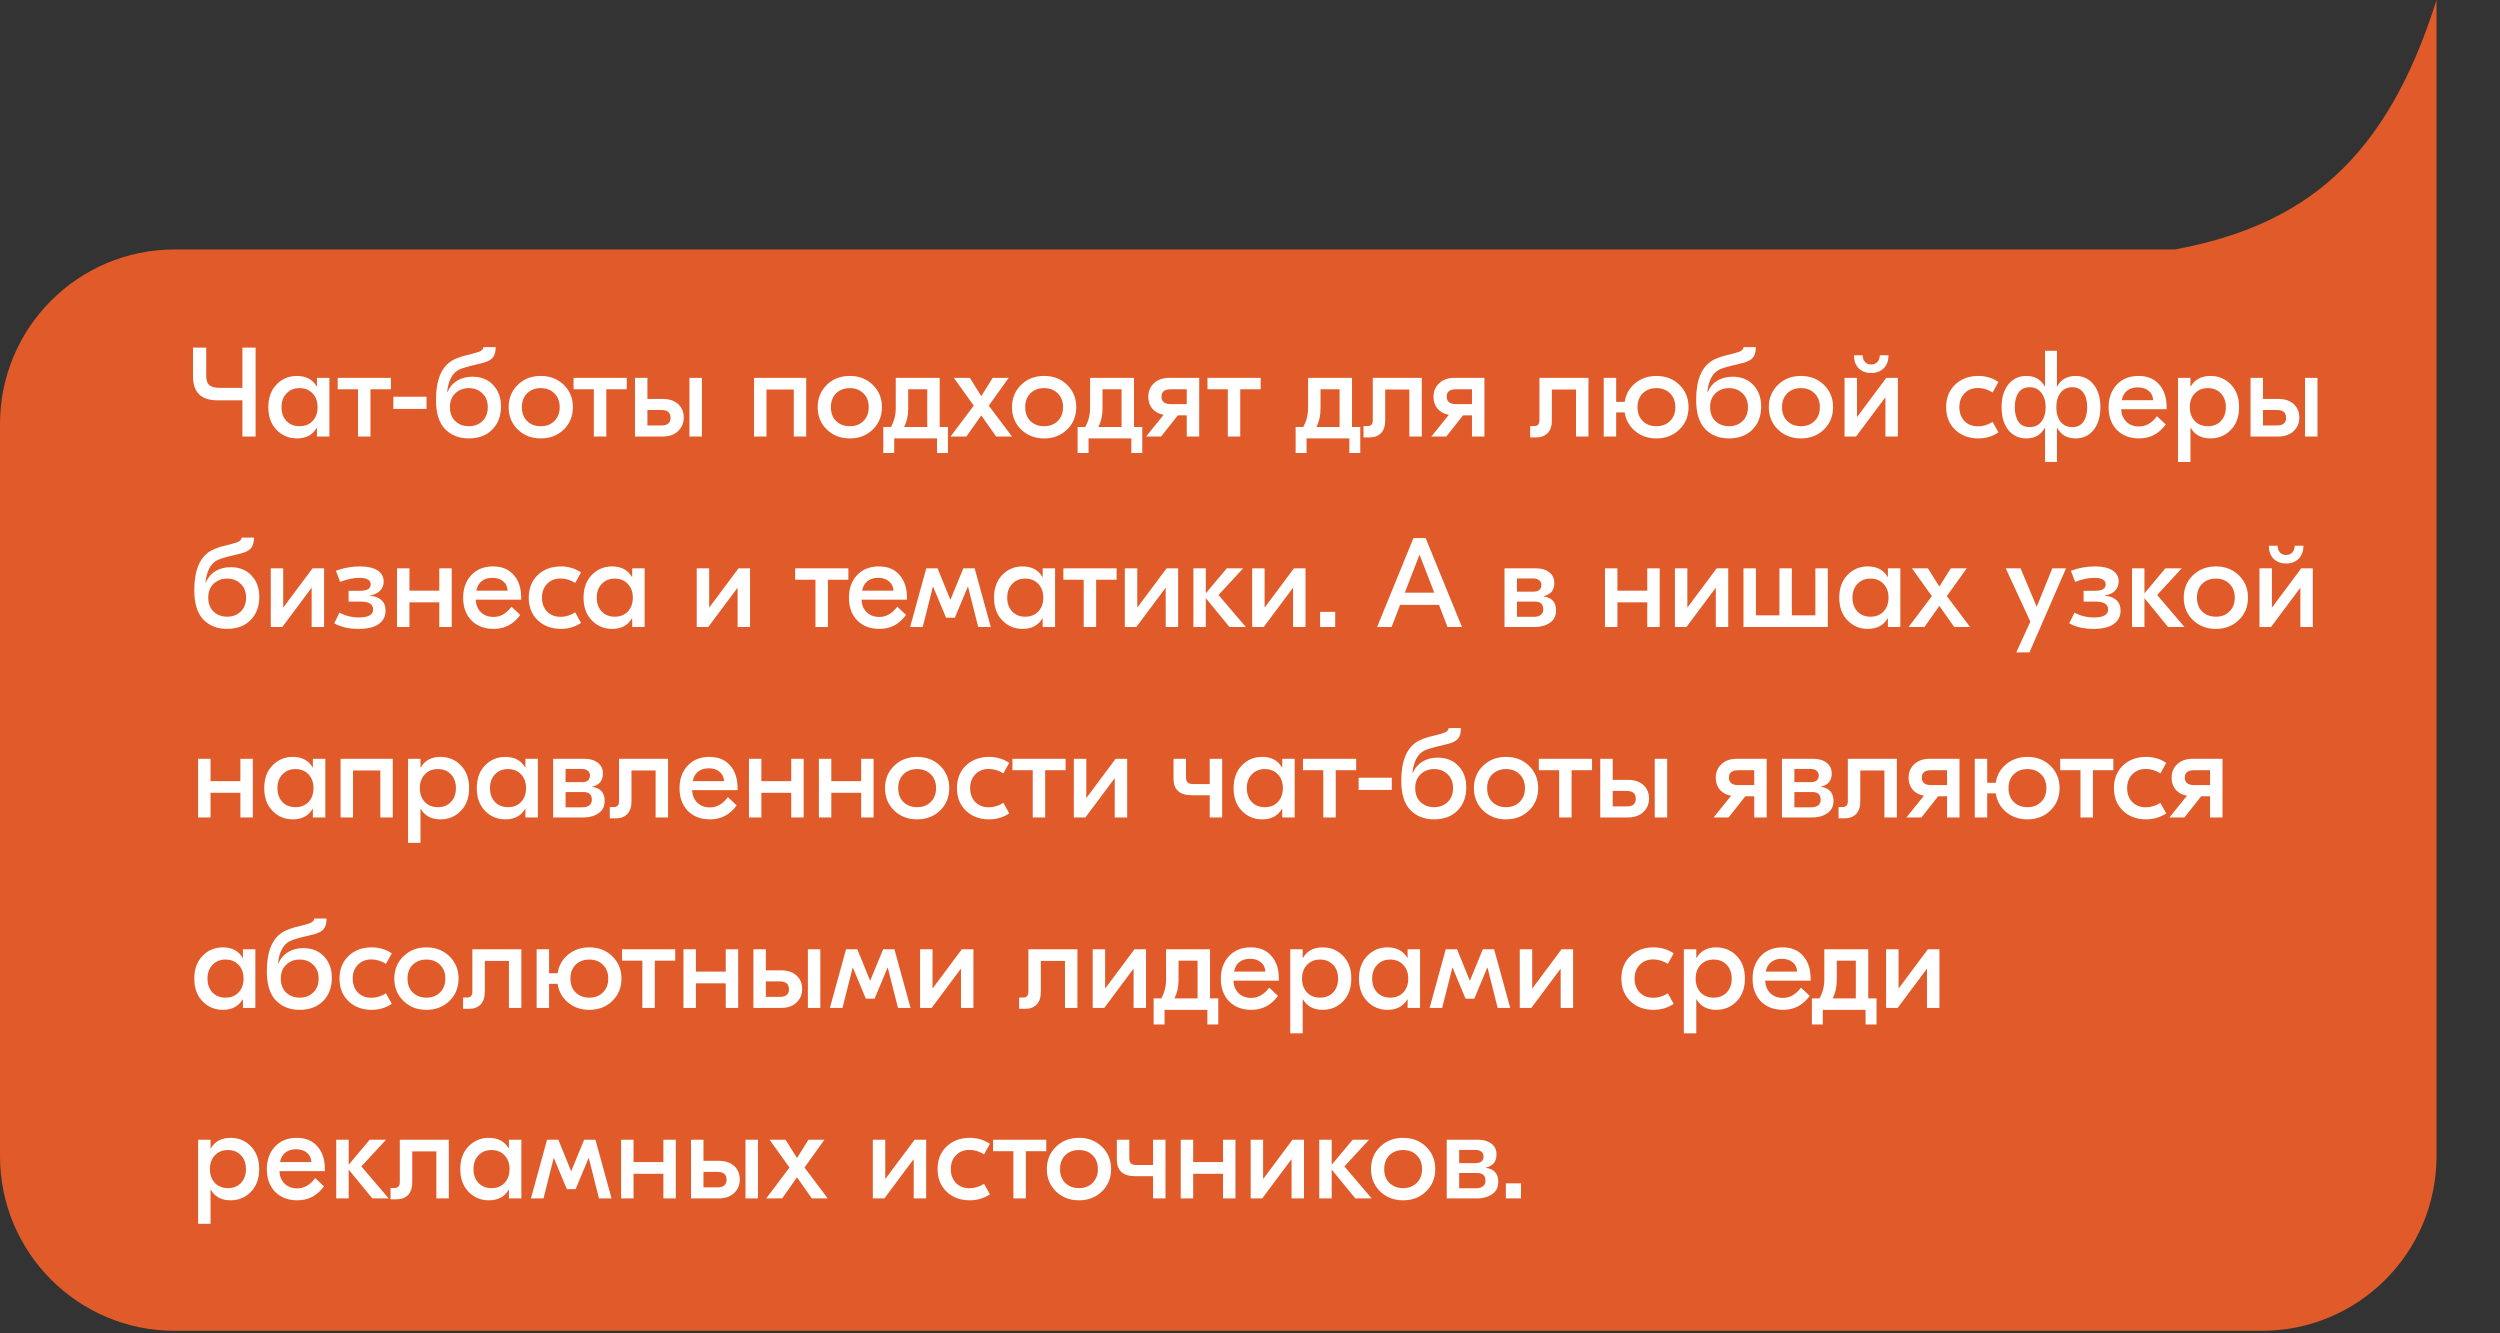
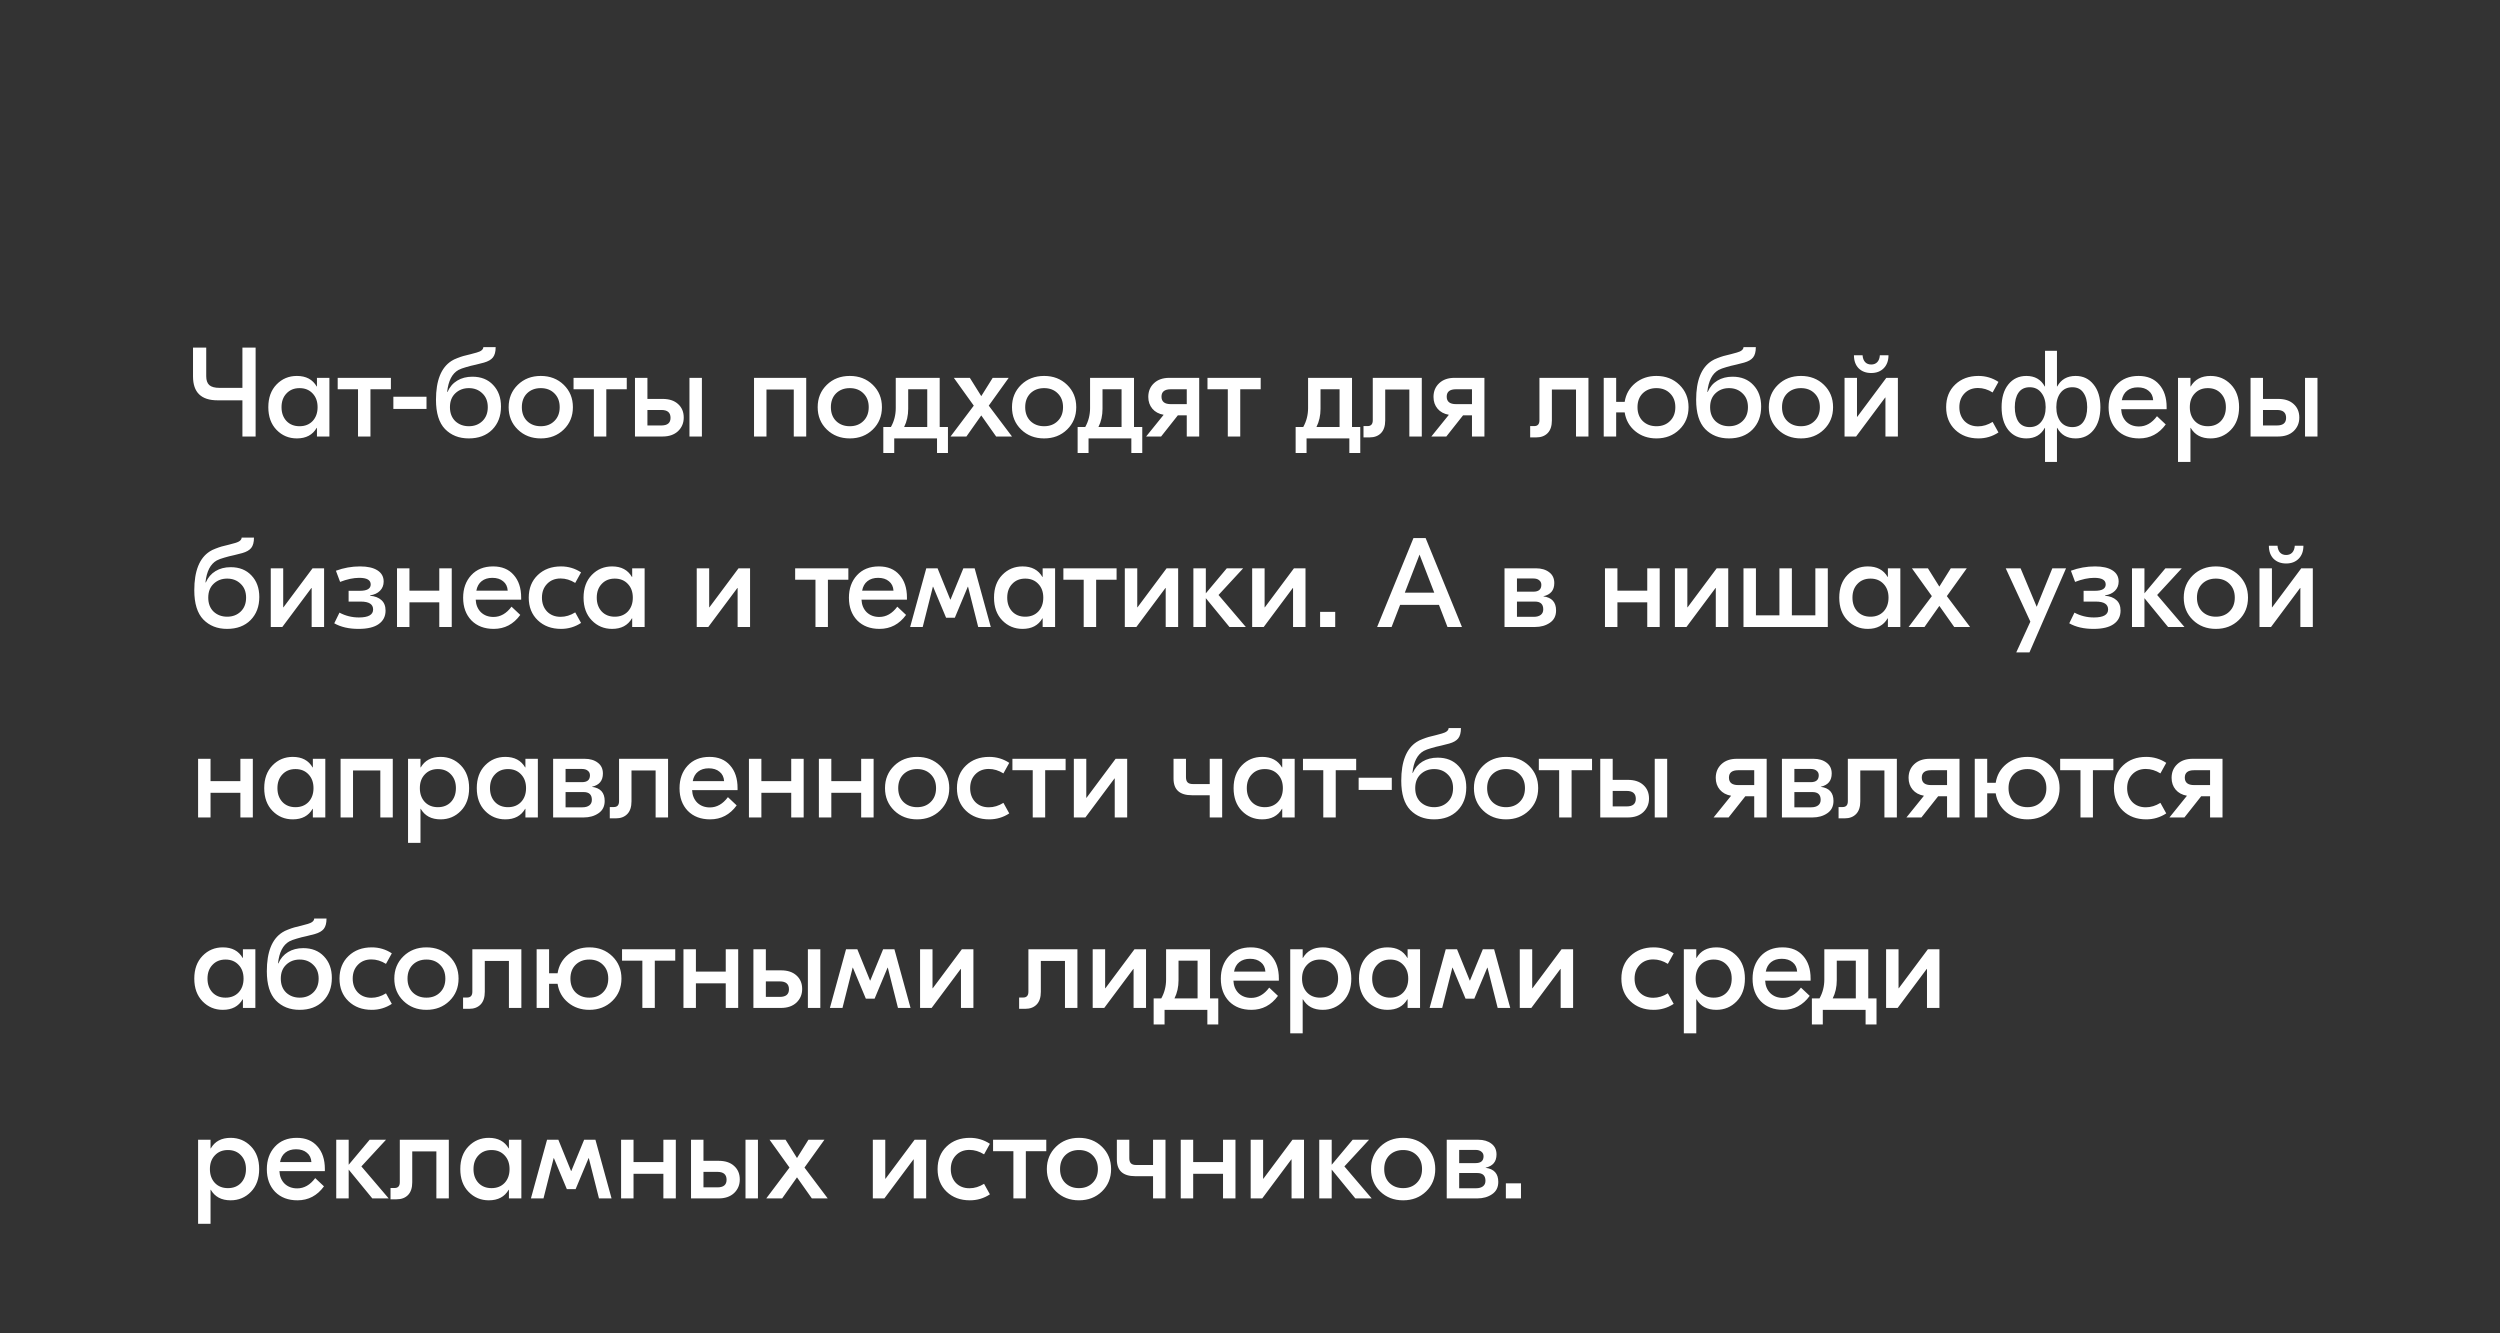
<svg xmlns="http://www.w3.org/2000/svg" width="315" height="168" viewBox="0 0 315 168" fill="none">
  <rect x="0" y="0" width="315" height="168" fill="#333333" stroke="none" />
-   <path fill-rule="evenodd" clip-rule="evenodd" d="M307 53.432V0C300.622 20.321 290.177 28.429 274.026 31.432H22C9.85 31.432 0 41.281 0 53.432V145.682C0 157.832 9.85 167.682 22 167.682H285C297.15 167.682 307 157.832 307 145.682V57.821V53.432Z" fill="#E05B29" />
  <path d="M30.544 43.8H32.208V55H30.544V50.44H27.408C25.349 50.44 24.32 49.437 24.32 47.432V43.8H25.984V47.4C25.984 47.912 26.112 48.285 26.368 48.52C26.635 48.755 27.067 48.872 27.664 48.872H30.544V43.8ZM37.408 55.24C36.395 55.24 35.541 54.883 34.848 54.168C34.155 53.453 33.808 52.499 33.808 51.304C33.808 50.109 34.155 49.155 34.848 48.44C35.541 47.725 36.395 47.368 37.408 47.368C38.56 47.368 39.392 47.811 39.904 48.696H39.936V47.608H41.504V55H39.936V53.912H39.904C39.392 54.797 38.56 55.24 37.408 55.24ZM36.096 53.048C36.512 53.485 37.062 53.704 37.744 53.704C38.427 53.704 38.976 53.485 39.392 53.048C39.808 52.6 40.016 52.019 40.016 51.304C40.016 50.589 39.808 50.013 39.392 49.576C38.976 49.128 38.427 48.904 37.744 48.904C37.062 48.904 36.512 49.128 36.096 49.576C35.68 50.013 35.472 50.589 35.472 51.304C35.472 52.019 35.68 52.6 36.096 53.048ZM49.253 47.608V49.048H46.677V55H45.109V49.048H42.549V47.608H49.253ZM53.74 49.992V51.528H49.564V49.992H53.74ZM59.061 55.24C57.834 55.24 56.837 54.845 56.069 54.056C55.312 53.267 54.933 52.04 54.933 50.376C54.933 47.944 55.584 46.312 56.885 45.48C57.077 45.352 57.317 45.235 57.605 45.128C57.904 45.011 58.165 44.92 58.389 44.856C58.624 44.792 58.922 44.717 59.285 44.632C59.658 44.536 59.914 44.467 60.053 44.424C60.608 44.275 60.891 44.045 60.901 43.736H62.453C62.453 44.323 62.336 44.76 62.101 45.048C61.877 45.325 61.504 45.539 60.981 45.688C60.779 45.752 60.443 45.837 59.973 45.944C59.514 46.04 59.093 46.147 58.709 46.264C58.325 46.371 58.011 46.488 57.765 46.616C56.965 47.064 56.49 47.987 56.341 49.384H56.389C56.656 48.765 57.061 48.291 57.605 47.96C58.149 47.629 58.789 47.464 59.525 47.464C60.613 47.464 61.483 47.811 62.133 48.504C62.794 49.197 63.125 50.104 63.125 51.224C63.125 52.419 62.757 53.389 62.021 54.136C61.285 54.872 60.298 55.24 59.061 55.24ZM57.365 53.064C57.824 53.491 58.395 53.704 59.077 53.704C59.76 53.704 60.325 53.491 60.773 53.064C61.232 52.627 61.461 52.04 61.461 51.304C61.461 50.568 61.232 49.987 60.773 49.56C60.325 49.123 59.76 48.904 59.077 48.904C58.395 48.904 57.824 49.123 57.365 49.56C56.917 49.987 56.693 50.568 56.693 51.304C56.693 52.04 56.917 52.627 57.365 53.064ZM65.241 48.488C66.009 47.741 66.975 47.368 68.137 47.368C69.3 47.368 70.265 47.741 71.033 48.488C71.801 49.235 72.185 50.173 72.185 51.304C72.185 52.435 71.801 53.373 71.033 54.12C70.265 54.867 69.3 55.24 68.137 55.24C66.975 55.24 66.009 54.867 65.241 54.12C64.473 53.373 64.089 52.435 64.089 51.304C64.089 50.173 64.473 49.235 65.241 48.488ZM69.849 49.56C69.412 49.123 68.841 48.904 68.137 48.904C67.433 48.904 66.857 49.123 66.409 49.56C65.972 49.997 65.753 50.579 65.753 51.304C65.753 52.029 65.972 52.611 66.409 53.048C66.857 53.485 67.433 53.704 68.137 53.704C68.841 53.704 69.412 53.485 69.849 53.048C70.297 52.611 70.521 52.029 70.521 51.304C70.521 50.579 70.297 49.997 69.849 49.56ZM78.972 47.608V49.048H76.395V55H74.828V49.048H72.267V47.608H78.972ZM83.495 50.264C84.316 50.264 84.962 50.477 85.431 50.904C85.911 51.331 86.151 51.901 86.151 52.616C86.151 53.299 85.911 53.869 85.431 54.328C84.951 54.776 84.3 55 83.479 55H80.007V47.608H81.575V50.264H83.495ZM86.871 47.608H88.439V55H86.871V47.608ZM83.335 53.608C84.103 53.608 84.487 53.288 84.487 52.648C84.487 51.987 84.103 51.656 83.335 51.656H81.575V53.608H83.335ZM101.583 47.608V55H100.015V49.08H96.575V55H95.007V47.608H101.583ZM104.179 48.488C104.947 47.741 105.912 47.368 107.075 47.368C108.238 47.368 109.203 47.741 109.971 48.488C110.739 49.235 111.123 50.173 111.123 51.304C111.123 52.435 110.739 53.373 109.971 54.12C109.203 54.867 108.238 55.24 107.075 55.24C105.912 55.24 104.947 54.867 104.179 54.12C103.411 53.373 103.027 52.435 103.027 51.304C103.027 50.173 103.411 49.235 104.179 48.488ZM108.787 49.56C108.35 49.123 107.779 48.904 107.075 48.904C106.371 48.904 105.795 49.123 105.347 49.56C104.91 49.997 104.691 50.579 104.691 51.304C104.691 52.029 104.91 52.611 105.347 53.048C105.795 53.485 106.371 53.704 107.075 53.704C107.779 53.704 108.35 53.485 108.787 53.048C109.235 52.611 109.459 52.029 109.459 51.304C109.459 50.579 109.235 49.997 108.787 49.56ZM118.401 53.8H119.441V57.08H118.065V55.24H112.673V57.08H111.297V53.8H112.257C112.662 53.075 112.865 52.28 112.865 51.416V47.608H118.401V53.8ZM114.433 51.512C114.433 52.355 114.262 53.117 113.921 53.8H116.833V49.048H114.433V51.512ZM125.512 55L123.64 52.344L121.768 55H119.768L122.696 51.112L120.184 47.608H122.2L123.64 49.912L125.08 47.608H127.096L124.584 51.112L127.512 55H125.512ZM128.663 48.488C129.431 47.741 130.397 47.368 131.559 47.368C132.722 47.368 133.687 47.741 134.455 48.488C135.223 49.235 135.607 50.173 135.607 51.304C135.607 52.435 135.223 53.373 134.455 54.12C133.687 54.867 132.722 55.24 131.559 55.24C130.397 55.24 129.431 54.867 128.663 54.12C127.895 53.373 127.511 52.435 127.511 51.304C127.511 50.173 127.895 49.235 128.663 48.488ZM133.271 49.56C132.834 49.123 132.263 48.904 131.559 48.904C130.855 48.904 130.279 49.123 129.831 49.56C129.394 49.997 129.175 50.579 129.175 51.304C129.175 52.029 129.394 52.611 129.831 53.048C130.279 53.485 130.855 53.704 131.559 53.704C132.263 53.704 132.834 53.485 133.271 53.048C133.719 52.611 133.943 52.029 133.943 51.304C133.943 50.579 133.719 49.997 133.271 49.56ZM142.885 53.8H143.925V57.08H142.549V55.24H137.157V57.08H135.781V53.8H136.741C137.147 53.075 137.349 52.28 137.349 51.416V47.608H142.885V53.8ZM138.917 51.512C138.917 52.355 138.747 53.117 138.405 53.8H141.317V49.048H138.917V51.512ZM147.34 47.608H151.1V55H149.532V52.328H148.412L146.3 55H144.412L146.62 52.264C146.012 52.157 145.537 51.901 145.196 51.496C144.855 51.091 144.684 50.595 144.684 50.008C144.684 49.304 144.924 48.728 145.404 48.28C145.884 47.832 146.529 47.608 147.34 47.608ZM147.516 50.92H149.532V49.048H147.516C146.737 49.048 146.348 49.357 146.348 49.976C146.348 50.605 146.737 50.92 147.516 50.92ZM158.847 47.608V49.048H156.271V55H154.703V49.048H152.143V47.608H158.847ZM170.354 53.8H171.394V57.08H170.018V55.24H164.626V57.08H163.25V53.8H164.21C164.615 53.075 164.818 52.28 164.818 51.416V47.608H170.354V53.8ZM166.386 51.512C166.386 52.355 166.215 53.117 165.874 53.8H168.786V49.048H166.386V51.512ZM179.145 47.608V55H177.577V49.08H174.537V52.968C174.537 53.672 174.361 54.205 174.009 54.568C173.657 54.931 173.177 55.112 172.569 55.112H171.801V53.688H172.313C172.75 53.688 172.969 53.443 172.969 52.952V47.608H179.145ZM183.277 47.608H187.037V55H185.469V52.328H184.349L182.237 55H180.349L182.557 52.264C181.949 52.157 181.475 51.901 181.133 51.496C180.792 51.091 180.621 50.595 180.621 50.008C180.621 49.304 180.861 48.728 181.341 48.28C181.821 47.832 182.467 47.608 183.277 47.608ZM183.453 50.92H185.469V49.048H183.453C182.675 49.048 182.285 49.357 182.285 49.976C182.285 50.605 182.675 50.92 183.453 50.92ZM200.145 47.608V55H198.577V49.08H195.537V52.968C195.537 53.672 195.361 54.205 195.009 54.568C194.657 54.931 194.177 55.112 193.569 55.112H192.801V53.688H193.313C193.75 53.688 193.969 53.443 193.969 52.952V47.608H200.145ZM208.709 47.368C209.872 47.368 210.837 47.741 211.605 48.488C212.373 49.235 212.757 50.173 212.757 51.304C212.757 52.435 212.373 53.373 211.605 54.12C210.837 54.867 209.872 55.24 208.709 55.24C207.664 55.24 206.773 54.936 206.037 54.328C205.301 53.72 204.859 52.931 204.709 51.96H203.637V55H202.069V47.608H203.637V50.632H204.709C204.859 49.672 205.301 48.888 206.037 48.28C206.784 47.672 207.675 47.368 208.709 47.368ZM206.981 53.048C207.429 53.485 208.005 53.704 208.709 53.704C209.413 53.704 209.984 53.485 210.421 53.048C210.869 52.611 211.093 52.029 211.093 51.304C211.093 50.579 210.869 49.997 210.421 49.56C209.984 49.123 209.413 48.904 208.709 48.904C208.005 48.904 207.429 49.123 206.981 49.56C206.544 49.997 206.325 50.579 206.325 51.304C206.325 52.029 206.544 52.611 206.981 53.048ZM217.842 55.24C216.616 55.24 215.618 54.845 214.85 54.056C214.093 53.267 213.714 52.04 213.714 50.376C213.714 47.944 214.365 46.312 215.666 45.48C215.858 45.352 216.098 45.235 216.386 45.128C216.685 45.011 216.946 44.92 217.17 44.856C217.405 44.792 217.704 44.717 218.066 44.632C218.44 44.536 218.696 44.467 218.834 44.424C219.389 44.275 219.672 44.045 219.682 43.736H221.234C221.234 44.323 221.117 44.76 220.882 45.048C220.658 45.325 220.285 45.539 219.762 45.688C219.56 45.752 219.224 45.837 218.754 45.944C218.296 46.04 217.874 46.147 217.49 46.264C217.106 46.371 216.792 46.488 216.546 46.616C215.746 47.064 215.272 47.987 215.122 49.384H215.17C215.437 48.765 215.842 48.291 216.386 47.96C216.93 47.629 217.57 47.464 218.306 47.464C219.394 47.464 220.264 47.811 220.914 48.504C221.576 49.197 221.906 50.104 221.906 51.224C221.906 52.419 221.538 53.389 220.802 54.136C220.066 54.872 219.08 55.24 217.842 55.24ZM216.146 53.064C216.605 53.491 217.176 53.704 217.858 53.704C218.541 53.704 219.106 53.491 219.554 53.064C220.013 52.627 220.242 52.04 220.242 51.304C220.242 50.568 220.013 49.987 219.554 49.56C219.106 49.123 218.541 48.904 217.858 48.904C217.176 48.904 216.605 49.123 216.146 49.56C215.698 49.987 215.474 50.568 215.474 51.304C215.474 52.04 215.698 52.627 216.146 53.064ZM224.023 48.488C224.791 47.741 225.756 47.368 226.919 47.368C228.081 47.368 229.047 47.741 229.815 48.488C230.583 49.235 230.967 50.173 230.967 51.304C230.967 52.435 230.583 53.373 229.815 54.12C229.047 54.867 228.081 55.24 226.919 55.24C225.756 55.24 224.791 54.867 224.023 54.12C223.255 53.373 222.871 52.435 222.871 51.304C222.871 50.173 223.255 49.235 224.023 48.488ZM228.631 49.56C228.193 49.123 227.623 48.904 226.919 48.904C226.215 48.904 225.639 49.123 225.191 49.56C224.753 49.997 224.535 50.579 224.535 51.304C224.535 52.029 224.753 52.611 225.191 53.048C225.639 53.485 226.215 53.704 226.919 53.704C227.623 53.704 228.193 53.485 228.631 53.048C229.079 52.611 229.303 52.029 229.303 51.304C229.303 50.579 229.079 49.997 228.631 49.56ZM237.949 44.76C237.949 45.453 237.746 46.003 237.341 46.408C236.946 46.803 236.424 47 235.773 47C235.122 47 234.594 46.803 234.189 46.408C233.794 46.003 233.597 45.453 233.597 44.76H234.685C234.706 45.123 234.813 45.411 235.005 45.624C235.197 45.827 235.453 45.928 235.773 45.928C236.093 45.928 236.349 45.827 236.541 45.624C236.733 45.411 236.84 45.123 236.861 44.76H237.949ZM232.413 55V47.608H233.981V52.52H234.013L237.677 47.608H239.133V55H237.565V50.088H237.533L233.869 55H232.413ZM249.278 55.24C248.084 55.24 247.108 54.877 246.35 54.152C245.593 53.427 245.214 52.477 245.214 51.304C245.214 50.131 245.593 49.181 246.35 48.456C247.108 47.731 248.084 47.368 249.278 47.368C250.206 47.368 251.049 47.619 251.806 48.12L251.07 49.448C250.473 49.075 249.86 48.888 249.23 48.888C248.526 48.888 247.956 49.117 247.518 49.576C247.092 50.024 246.878 50.6 246.878 51.304C246.878 52.008 247.092 52.589 247.518 53.048C247.956 53.496 248.526 53.72 249.23 53.72C249.86 53.72 250.473 53.533 251.07 53.16L251.806 54.488C251.049 54.989 250.206 55.24 249.278 55.24ZM257.673 58.2V53.912H257.641C257.161 54.797 256.387 55.24 255.321 55.24C254.382 55.24 253.625 54.888 253.049 54.184C252.483 53.469 252.201 52.509 252.201 51.304C252.201 50.099 252.483 49.144 253.049 48.44C253.625 47.725 254.382 47.368 255.321 47.368C256.387 47.368 257.161 47.811 257.641 48.696H257.673V44.2H259.177V48.696H259.209C259.689 47.811 260.462 47.368 261.529 47.368C262.467 47.368 263.219 47.725 263.785 48.44C264.361 49.144 264.649 50.099 264.649 51.304C264.649 52.509 264.361 53.469 263.785 54.184C263.219 54.888 262.467 55.24 261.529 55.24C260.462 55.24 259.689 54.797 259.209 53.912H259.177V58.2H257.673ZM255.737 53.816C256.366 53.816 256.857 53.587 257.209 53.128C257.571 52.659 257.753 52.051 257.753 51.304C257.753 50.557 257.571 49.955 257.209 49.496C256.857 49.027 256.366 48.792 255.737 48.792C255.118 48.792 254.649 49.021 254.329 49.48C254.019 49.928 253.865 50.536 253.865 51.304C253.865 52.072 254.019 52.685 254.329 53.144C254.649 53.592 255.118 53.816 255.737 53.816ZM261.113 53.816C261.731 53.816 262.195 53.592 262.505 53.144C262.825 52.685 262.985 52.072 262.985 51.304C262.985 50.536 262.825 49.928 262.505 49.48C262.195 49.021 261.731 48.792 261.113 48.792C260.483 48.792 259.987 49.027 259.625 49.496C259.273 49.955 259.097 50.557 259.097 51.304C259.097 52.051 259.273 52.659 259.625 53.128C259.987 53.587 260.483 53.816 261.113 53.816ZM269.459 47.368C270.568 47.368 271.432 47.725 272.051 48.44C272.68 49.144 272.995 50.099 272.995 51.304V51.56H267.267C267.299 52.211 267.518 52.739 267.923 53.144C268.339 53.539 268.867 53.736 269.507 53.736C270.382 53.736 271.139 53.304 271.779 52.44L272.883 53.48C272.03 54.653 270.915 55.24 269.539 55.24C268.366 55.24 267.427 54.883 266.723 54.168C266.03 53.443 265.683 52.493 265.683 51.32C265.683 50.168 266.019 49.224 266.691 48.488C267.374 47.741 268.296 47.368 269.459 47.368ZM269.363 48.808C268.819 48.808 268.371 48.947 268.019 49.224C267.667 49.501 267.443 49.901 267.347 50.424H271.299C271.267 49.912 271.075 49.517 270.723 49.24C270.382 48.952 269.928 48.808 269.363 48.808ZM274.429 58.2V47.608H275.997V48.696H276.029C276.541 47.811 277.373 47.368 278.525 47.368C279.538 47.368 280.391 47.725 281.085 48.44C281.778 49.155 282.125 50.109 282.125 51.304C282.125 52.499 281.778 53.453 281.085 54.168C280.391 54.883 279.538 55.24 278.525 55.24C277.373 55.24 276.541 54.797 276.029 53.912H275.997V58.2H274.429ZM276.541 53.048C276.957 53.485 277.506 53.704 278.189 53.704C278.871 53.704 279.421 53.485 279.837 53.048C280.253 52.6 280.461 52.019 280.461 51.304C280.461 50.589 280.253 50.013 279.837 49.576C279.421 49.128 278.871 48.904 278.189 48.904C277.506 48.904 276.957 49.128 276.541 49.576C276.125 50.013 275.917 50.589 275.917 51.304C275.917 52.019 276.125 52.6 276.541 53.048ZM287.057 50.264C287.879 50.264 288.524 50.477 288.993 50.904C289.473 51.331 289.713 51.901 289.713 52.616C289.713 53.299 289.473 53.869 288.993 54.328C288.513 54.776 287.863 55 287.041 55H283.569V47.608H285.137V50.264H287.057ZM290.433 47.608H292.001V55H290.433V47.608ZM286.897 53.608C287.665 53.608 288.049 53.288 288.049 52.648C288.049 51.987 287.665 51.656 286.897 51.656H285.137V53.608H286.897ZM28.608 79.24C27.381 79.24 26.384 78.845 25.616 78.056C24.859 77.267 24.48 76.04 24.48 74.376C24.48 71.944 25.131 70.312 26.432 69.48C26.624 69.352 26.864 69.235 27.152 69.128C27.451 69.011 27.712 68.92 27.936 68.856C28.171 68.792 28.469 68.717 28.832 68.632C29.205 68.536 29.461 68.467 29.6 68.424C30.155 68.275 30.437 68.045 30.448 67.736H32C32 68.323 31.883 68.76 31.648 69.048C31.424 69.325 31.051 69.539 30.528 69.688C30.325 69.752 29.989 69.837 29.52 69.944C29.061 70.04 28.64 70.147 28.256 70.264C27.872 70.371 27.557 70.488 27.312 70.616C26.512 71.064 26.037 71.987 25.888 73.384H25.936C26.203 72.765 26.608 72.291 27.152 71.96C27.696 71.629 28.336 71.464 29.072 71.464C30.16 71.464 31.029 71.811 31.68 72.504C32.341 73.197 32.672 74.104 32.672 75.224C32.672 76.419 32.304 77.389 31.568 78.136C30.832 78.872 29.845 79.24 28.608 79.24ZM26.912 77.064C27.371 77.491 27.941 77.704 28.624 77.704C29.307 77.704 29.872 77.491 30.32 77.064C30.779 76.627 31.008 76.04 31.008 75.304C31.008 74.568 30.779 73.987 30.32 73.56C29.872 73.123 29.307 72.904 28.624 72.904C27.941 72.904 27.371 73.123 26.912 73.56C26.464 73.987 26.24 74.568 26.24 75.304C26.24 76.04 26.464 76.627 26.912 77.064ZM34.116 79V71.608H35.684V76.52H35.716L39.38 71.608H40.836V79H39.268V74.088H39.236L35.572 79H34.116ZM45.173 79.24C43.957 79.24 42.938 79.005 42.117 78.536L42.773 77.192C43.53 77.597 44.346 77.8 45.221 77.8C46.416 77.8 47.013 77.464 47.013 76.792C47.013 76.131 46.495 75.8 45.461 75.8H43.925V74.44H45.349C46.255 74.44 46.709 74.173 46.709 73.64C46.709 73.085 46.229 72.808 45.269 72.808C44.533 72.808 43.727 72.979 42.853 73.32L42.325 71.912C43.306 71.549 44.319 71.368 45.365 71.368C46.314 71.368 47.045 71.533 47.557 71.864C48.08 72.195 48.341 72.664 48.341 73.272C48.341 73.741 48.186 74.131 47.877 74.44C47.568 74.749 47.151 74.941 46.629 75.016V75.064C47.237 75.117 47.712 75.299 48.053 75.608C48.405 75.917 48.581 76.36 48.581 76.936C48.581 77.661 48.293 78.227 47.717 78.632C47.151 79.037 46.303 79.24 45.173 79.24ZM55.35 71.608H56.919V79H55.35V75.896H51.59V79H50.023V71.608H51.59V74.424H55.35V71.608ZM62.131 71.368C63.24 71.368 64.104 71.725 64.723 72.44C65.352 73.144 65.667 74.099 65.667 75.304V75.56H59.939C59.971 76.211 60.19 76.739 60.595 77.144C61.011 77.539 61.539 77.736 62.179 77.736C63.054 77.736 63.811 77.304 64.451 76.44L65.555 77.48C64.702 78.653 63.587 79.24 62.211 79.24C61.038 79.24 60.099 78.883 59.395 78.168C58.702 77.443 58.355 76.493 58.355 75.32C58.355 74.168 58.691 73.224 59.363 72.488C60.046 71.741 60.968 71.368 62.131 71.368ZM62.035 72.808C61.491 72.808 61.043 72.947 60.691 73.224C60.339 73.501 60.115 73.901 60.019 74.424H63.971C63.939 73.912 63.747 73.517 63.395 73.24C63.054 72.952 62.6 72.808 62.035 72.808ZM70.685 79.24C69.49 79.24 68.514 78.877 67.757 78.152C66.999 77.427 66.621 76.477 66.621 75.304C66.621 74.131 66.999 73.181 67.757 72.456C68.514 71.731 69.49 71.368 70.685 71.368C71.613 71.368 72.455 71.619 73.213 72.12L72.477 73.448C71.879 73.075 71.266 72.888 70.637 72.888C69.933 72.888 69.362 73.117 68.925 73.576C68.498 74.024 68.285 74.6 68.285 75.304C68.285 76.008 68.498 76.589 68.925 77.048C69.362 77.496 69.933 77.72 70.637 77.72C71.266 77.72 71.879 77.533 72.477 77.16L73.213 78.488C72.455 78.989 71.613 79.24 70.685 79.24ZM77.127 79.24C76.114 79.24 75.26 78.883 74.567 78.168C73.874 77.453 73.527 76.499 73.527 75.304C73.527 74.109 73.874 73.155 74.567 72.44C75.26 71.725 76.114 71.368 77.127 71.368C78.279 71.368 79.111 71.811 79.623 72.696H79.655V71.608H81.223V79H79.655V77.912H79.623C79.111 78.797 78.279 79.24 77.127 79.24ZM75.815 77.048C76.231 77.485 76.78 77.704 77.463 77.704C78.145 77.704 78.695 77.485 79.111 77.048C79.527 76.6 79.735 76.019 79.735 75.304C79.735 74.589 79.527 74.013 79.111 73.576C78.695 73.128 78.145 72.904 77.463 72.904C76.78 72.904 76.231 73.128 75.815 73.576C75.399 74.013 75.191 74.589 75.191 75.304C75.191 76.019 75.399 76.6 75.815 77.048ZM87.788 79V71.608H89.356V76.52H89.388L93.052 71.608H94.508V79H92.94V74.088H92.908L89.244 79H87.788ZM106.893 71.608V73.048H104.317V79H102.749V73.048H100.189V71.608H106.893ZM110.74 71.368C111.85 71.368 112.714 71.725 113.332 72.44C113.962 73.144 114.276 74.099 114.276 75.304V75.56H108.548C108.58 76.211 108.799 76.739 109.204 77.144C109.62 77.539 110.148 77.736 110.788 77.736C111.663 77.736 112.42 77.304 113.06 76.44L114.164 77.48C113.311 78.653 112.196 79.24 110.82 79.24C109.647 79.24 108.708 78.883 108.004 78.168C107.311 77.443 106.964 76.493 106.964 75.32C106.964 74.168 107.3 73.224 107.972 72.488C108.655 71.741 109.578 71.368 110.74 71.368ZM110.644 72.808C110.1 72.808 109.652 72.947 109.3 73.224C108.948 73.501 108.724 73.901 108.628 74.424H112.58C112.548 73.912 112.356 73.517 112.004 73.24C111.663 72.952 111.21 72.808 110.644 72.808ZM114.678 79L116.71 71.608H118.134L119.734 75.544H119.766L121.382 71.608H122.806L124.838 79H123.253L121.974 73.928H121.942L120.31 77.832H119.206L117.574 73.928H117.542L116.262 79H114.678ZM128.846 79.24C127.832 79.24 126.979 78.883 126.286 78.168C125.592 77.453 125.246 76.499 125.246 75.304C125.246 74.109 125.592 73.155 126.286 72.44C126.979 71.725 127.832 71.368 128.846 71.368C129.998 71.368 130.83 71.811 131.342 72.696H131.374V71.608H132.942V79H131.374V77.912H131.342C130.83 78.797 129.998 79.24 128.846 79.24ZM127.534 77.048C127.95 77.485 128.499 77.704 129.182 77.704C129.864 77.704 130.414 77.485 130.83 77.048C131.246 76.6 131.454 76.019 131.454 75.304C131.454 74.589 131.246 74.013 130.83 73.576C130.414 73.128 129.864 72.904 129.182 72.904C128.499 72.904 127.95 73.128 127.534 73.576C127.118 74.013 126.91 74.589 126.91 75.304C126.91 76.019 127.118 76.6 127.534 77.048ZM140.69 71.608V73.048H138.114V79H136.546V73.048H133.986V71.608H140.69ZM141.726 79V71.608H143.294V76.52H143.326L146.99 71.608H148.446V79H146.878V74.088H146.846L143.182 79H141.726ZM156.974 79H154.91L151.934 75.368V79H150.366V71.608H151.934V74.76L154.574 71.608H156.638L153.534 74.968L156.974 79ZM157.773 79V71.608H159.341V76.52H159.373L163.037 71.608H164.493V79H162.925V74.088H162.893L159.229 79H157.773ZM168.237 77.096V79H166.333V77.096H168.237ZM182.382 79L181.31 76.216H176.414L175.342 79H173.518L178.094 67.8H179.63L184.206 79H182.382ZM177.006 74.68H180.718L178.862 69.88L177.006 74.68ZM194.465 75.144C195.532 75.283 196.065 75.875 196.065 76.92C196.065 77.603 195.804 78.12 195.281 78.472C194.769 78.824 194.145 79 193.409 79H189.569V71.608H193.537C194.22 71.608 194.775 71.773 195.201 72.104C195.628 72.424 195.841 72.877 195.841 73.464C195.841 74.371 195.383 74.925 194.465 75.128V75.144ZM193.185 72.888H191.137V74.552H193.201C193.873 74.552 194.209 74.264 194.209 73.688C194.209 73.443 194.119 73.251 193.937 73.112C193.767 72.963 193.516 72.888 193.185 72.888ZM193.265 77.72C193.628 77.72 193.916 77.64 194.129 77.48C194.343 77.32 194.449 77.085 194.449 76.776C194.449 76.125 194.103 75.8 193.409 75.8H191.137V77.72H193.265ZM207.554 71.608H209.122V79H207.554V75.896H203.794V79H202.226V71.608H203.794V74.424H207.554V71.608ZM211.038 79V71.608H212.606V76.52H212.638L216.302 71.608H217.758V79H216.19V74.088H216.158L212.494 79H211.038ZM228.735 71.608H230.303V79H219.679V71.608H221.247V77.528H224.207V71.608H225.775V77.528H228.735V71.608ZM235.346 79.24C234.332 79.24 233.479 78.883 232.786 78.168C232.092 77.453 231.746 76.499 231.746 75.304C231.746 74.109 232.092 73.155 232.786 72.44C233.479 71.725 234.332 71.368 235.346 71.368C236.498 71.368 237.33 71.811 237.842 72.696H237.874V71.608H239.442V79H237.874V77.912H237.842C237.33 78.797 236.498 79.24 235.346 79.24ZM234.034 77.048C234.45 77.485 234.999 77.704 235.682 77.704C236.364 77.704 236.914 77.485 237.33 77.048C237.746 76.6 237.954 76.019 237.954 75.304C237.954 74.589 237.746 74.013 237.33 73.576C236.914 73.128 236.364 72.904 235.682 72.904C234.999 72.904 234.45 73.128 234.034 73.576C233.618 74.013 233.41 74.589 233.41 75.304C233.41 76.019 233.618 76.6 234.034 77.048ZM246.23 79L244.358 76.344L242.486 79H240.486L243.414 75.112L240.902 71.608H242.918L244.358 73.912L245.798 71.608H247.814L245.302 75.112L248.23 79H246.23ZM258.593 71.608H260.321L255.713 82.2H254.049L255.825 78.328L252.721 71.608H254.593L256.625 76.456L258.593 71.608ZM263.782 79.24C262.566 79.24 261.548 79.005 260.726 78.536L261.382 77.192C262.14 77.597 262.956 77.8 263.83 77.8C265.025 77.8 265.622 77.464 265.622 76.792C265.622 76.131 265.105 75.8 264.07 75.8H262.534V74.44H263.958C264.865 74.44 265.318 74.173 265.318 73.64C265.318 73.085 264.838 72.808 263.878 72.808C263.142 72.808 262.337 72.979 261.462 73.32L260.934 71.912C261.916 71.549 262.929 71.368 263.974 71.368C264.924 71.368 265.654 71.533 266.166 71.864C266.689 72.195 266.95 72.664 266.95 73.272C266.95 73.741 266.796 74.131 266.486 74.44C266.177 74.749 265.761 74.941 265.238 75.016V75.064C265.846 75.117 266.321 75.299 266.662 75.608C267.014 75.917 267.19 76.36 267.19 76.936C267.19 77.661 266.902 78.227 266.326 78.632C265.761 79.037 264.913 79.24 263.782 79.24ZM275.24 79H273.176L270.2 75.368V79H268.632V71.608H270.2V74.76L272.84 71.608H274.904L271.8 74.968L275.24 79ZM276.304 72.488C277.072 71.741 278.037 71.368 279.2 71.368C280.363 71.368 281.328 71.741 282.096 72.488C282.864 73.235 283.248 74.173 283.248 75.304C283.248 76.435 282.864 77.373 282.096 78.12C281.328 78.867 280.363 79.24 279.2 79.24C278.037 79.24 277.072 78.867 276.304 78.12C275.536 77.373 275.152 76.435 275.152 75.304C275.152 74.173 275.536 73.235 276.304 72.488ZM280.912 73.56C280.475 73.123 279.904 72.904 279.2 72.904C278.496 72.904 277.92 73.123 277.472 73.56C277.035 73.997 276.816 74.579 276.816 75.304C276.816 76.029 277.035 76.611 277.472 77.048C277.92 77.485 278.496 77.704 279.2 77.704C279.904 77.704 280.475 77.485 280.912 77.048C281.36 76.611 281.584 76.029 281.584 75.304C281.584 74.579 281.36 73.997 280.912 73.56ZM290.23 68.76C290.23 69.453 290.028 70.003 289.622 70.408C289.228 70.803 288.705 71 288.054 71C287.404 71 286.876 70.803 286.47 70.408C286.076 70.003 285.878 69.453 285.878 68.76H286.966C286.988 69.123 287.094 69.411 287.286 69.624C287.478 69.827 287.734 69.928 288.054 69.928C288.374 69.928 288.63 69.827 288.822 69.624C289.014 69.411 289.121 69.123 289.142 68.76H290.23ZM284.694 79V71.608H286.262V76.52H286.294L289.958 71.608H291.414V79H289.846V74.088H289.814L286.15 79H284.694ZM30.288 95.608H31.856V103H30.288V99.896H26.528V103H24.96V95.608H26.528V98.424H30.288V95.608ZM36.892 103.24C35.879 103.24 35.026 102.883 34.333 102.168C33.639 101.453 33.292 100.499 33.292 99.304C33.292 98.109 33.639 97.155 34.333 96.44C35.026 95.725 35.879 95.368 36.892 95.368C38.044 95.368 38.877 95.811 39.389 96.696H39.42V95.608H40.989V103H39.42V101.912H39.389C38.877 102.797 38.044 103.24 36.892 103.24ZM35.581 101.048C35.996 101.485 36.546 101.704 37.228 101.704C37.911 101.704 38.461 101.485 38.877 101.048C39.292 100.6 39.501 100.019 39.501 99.304C39.501 98.589 39.292 98.013 38.877 97.576C38.461 97.128 37.911 96.904 37.228 96.904C36.546 96.904 35.996 97.128 35.581 97.576C35.164 98.013 34.956 98.589 34.956 99.304C34.956 100.019 35.164 100.6 35.581 101.048ZM49.489 95.608V103H47.921V97.08H44.481V103H42.913V95.608H49.489ZM51.413 106.2V95.608H52.981V96.696H53.013C53.525 95.811 54.357 95.368 55.509 95.368C56.523 95.368 57.376 95.725 58.069 96.44C58.763 97.155 59.109 98.109 59.109 99.304C59.109 100.499 58.763 101.453 58.069 102.168C57.376 102.883 56.523 103.24 55.509 103.24C54.357 103.24 53.525 102.797 53.013 101.912H52.981V106.2H51.413ZM53.525 101.048C53.941 101.485 54.49 101.704 55.173 101.704C55.856 101.704 56.405 101.485 56.821 101.048C57.237 100.6 57.445 100.019 57.445 99.304C57.445 98.589 57.237 98.013 56.821 97.576C56.405 97.128 55.856 96.904 55.173 96.904C54.49 96.904 53.941 97.128 53.525 97.576C53.109 98.013 52.901 98.589 52.901 99.304C52.901 100.019 53.109 100.6 53.525 101.048ZM63.674 103.24C62.66 103.24 61.807 102.883 61.114 102.168C60.42 101.453 60.074 100.499 60.074 99.304C60.074 98.109 60.42 97.155 61.114 96.44C61.807 95.725 62.66 95.368 63.674 95.368C64.826 95.368 65.658 95.811 66.17 96.696H66.202V95.608H67.77V103H66.202V101.912H66.17C65.658 102.797 64.826 103.24 63.674 103.24ZM62.362 101.048C62.778 101.485 63.327 101.704 64.01 101.704C64.692 101.704 65.242 101.485 65.658 101.048C66.074 100.6 66.282 100.019 66.282 99.304C66.282 98.589 66.074 98.013 65.658 97.576C65.242 97.128 64.692 96.904 64.01 96.904C63.327 96.904 62.778 97.128 62.362 97.576C61.946 98.013 61.738 98.589 61.738 99.304C61.738 100.019 61.946 100.6 62.362 101.048ZM74.59 99.144C75.657 99.283 76.19 99.875 76.19 100.92C76.19 101.603 75.929 102.12 75.406 102.472C74.894 102.824 74.27 103 73.534 103H69.694V95.608H73.662C74.345 95.608 74.9 95.773 75.326 96.104C75.753 96.424 75.966 96.877 75.966 97.464C75.966 98.371 75.508 98.925 74.59 99.128V99.144ZM73.31 96.888H71.262V98.552H73.326C73.998 98.552 74.334 98.264 74.334 97.688C74.334 97.443 74.244 97.251 74.062 97.112C73.892 96.963 73.641 96.888 73.31 96.888ZM73.39 101.72C73.753 101.72 74.041 101.64 74.254 101.48C74.468 101.32 74.574 101.085 74.574 100.776C74.574 100.125 74.228 99.8 73.534 99.8H71.262V101.72H73.39ZM84.176 95.608V103H82.608V97.08H79.568V100.968C79.568 101.672 79.392 102.205 79.04 102.568C78.688 102.931 78.208 103.112 77.6 103.112H76.832V101.688H77.344C77.781 101.688 78 101.443 78 100.952V95.608H84.176ZM89.397 95.368C90.506 95.368 91.37 95.725 91.989 96.44C92.618 97.144 92.933 98.099 92.933 99.304V99.56H87.205C87.237 100.211 87.455 100.739 87.861 101.144C88.277 101.539 88.805 101.736 89.445 101.736C90.319 101.736 91.077 101.304 91.717 100.44L92.821 101.48C91.967 102.653 90.853 103.24 89.477 103.24C88.303 103.24 87.365 102.883 86.661 102.168C85.967 101.443 85.621 100.493 85.621 99.32C85.621 98.168 85.957 97.224 86.629 96.488C87.311 95.741 88.234 95.368 89.397 95.368ZM89.301 96.808C88.757 96.808 88.309 96.947 87.957 97.224C87.605 97.501 87.381 97.901 87.285 98.424H91.237C91.205 97.912 91.013 97.517 90.661 97.24C90.319 96.952 89.866 96.808 89.301 96.808ZM99.694 95.608H101.262V103H99.694V99.896H95.934V103H94.366V95.608H95.934V98.424H99.694V95.608ZM108.507 95.608H110.075V103H108.507V99.896H104.747V103H103.179V95.608H104.747V98.424H108.507V95.608ZM112.663 96.488C113.431 95.741 114.397 95.368 115.559 95.368C116.722 95.368 117.687 95.741 118.455 96.488C119.223 97.235 119.607 98.173 119.607 99.304C119.607 100.435 119.223 101.373 118.455 102.12C117.687 102.867 116.722 103.24 115.559 103.24C114.397 103.24 113.431 102.867 112.663 102.12C111.895 101.373 111.511 100.435 111.511 99.304C111.511 98.173 111.895 97.235 112.663 96.488ZM117.271 97.56C116.834 97.123 116.263 96.904 115.559 96.904C114.855 96.904 114.279 97.123 113.831 97.56C113.394 97.997 113.175 98.579 113.175 99.304C113.175 100.029 113.394 100.611 113.831 101.048C114.279 101.485 114.855 101.704 115.559 101.704C116.263 101.704 116.834 101.485 117.271 101.048C117.719 100.611 117.943 100.029 117.943 99.304C117.943 98.579 117.719 97.997 117.271 97.56ZM124.638 103.24C123.443 103.24 122.467 102.877 121.71 102.152C120.952 101.427 120.574 100.477 120.574 99.304C120.574 98.131 120.952 97.181 121.71 96.456C122.467 95.731 123.443 95.368 124.638 95.368C125.566 95.368 126.408 95.619 127.166 96.12L126.43 97.448C125.832 97.075 125.219 96.888 124.59 96.888C123.886 96.888 123.315 97.117 122.878 97.576C122.451 98.024 122.238 98.6 122.238 99.304C122.238 100.008 122.451 100.589 122.878 101.048C123.315 101.496 123.886 101.72 124.59 101.72C125.219 101.72 125.832 101.533 126.43 101.16L127.166 102.488C126.408 102.989 125.566 103.24 124.638 103.24ZM134.268 95.608V97.048H131.692V103H130.124V97.048H127.564V95.608H134.268ZM135.304 103V95.608H136.872V100.52H136.904L140.568 95.608H142.024V103H140.456V98.088H140.424L136.76 103H135.304ZM152.425 95.608H153.993V103H152.425V100.2H150.185C148.638 100.2 147.865 99.501 147.865 98.104V95.608H149.433V97.928C149.433 98.227 149.502 98.445 149.641 98.584C149.78 98.723 150.009 98.792 150.329 98.792H152.425V95.608ZM159.033 103.24C158.02 103.24 157.166 102.883 156.473 102.168C155.78 101.453 155.433 100.499 155.433 99.304C155.433 98.109 155.78 97.155 156.473 96.44C157.166 95.725 158.02 95.368 159.033 95.368C160.185 95.368 161.017 95.811 161.529 96.696H161.561V95.608H163.129V103H161.561V101.912H161.529C161.017 102.797 160.185 103.24 159.033 103.24ZM157.721 101.048C158.137 101.485 158.686 101.704 159.369 101.704C160.052 101.704 160.601 101.485 161.017 101.048C161.433 100.6 161.641 100.019 161.641 99.304C161.641 98.589 161.433 98.013 161.017 97.576C160.601 97.128 160.052 96.904 159.369 96.904C158.686 96.904 158.137 97.128 157.721 97.576C157.305 98.013 157.097 98.589 157.097 99.304C157.097 100.019 157.305 100.6 157.721 101.048ZM170.878 95.608V97.048H168.302V103H166.734V97.048H164.174V95.608H170.878ZM175.365 97.992V99.528H171.189V97.992H175.365ZM180.686 103.24C179.459 103.24 178.462 102.845 177.694 102.056C176.937 101.267 176.558 100.04 176.558 98.376C176.558 95.944 177.209 94.312 178.51 93.48C178.702 93.352 178.942 93.235 179.23 93.128C179.529 93.011 179.79 92.92 180.014 92.856C180.249 92.792 180.547 92.717 180.91 92.632C181.283 92.536 181.539 92.467 181.678 92.424C182.233 92.275 182.515 92.045 182.526 91.736H184.078C184.078 92.323 183.961 92.76 183.726 93.048C183.502 93.325 183.129 93.539 182.606 93.688C182.403 93.752 182.067 93.837 181.598 93.944C181.139 94.04 180.718 94.147 180.334 94.264C179.95 94.371 179.635 94.488 179.39 94.616C178.59 95.064 178.115 95.987 177.966 97.384H178.014C178.281 96.765 178.686 96.291 179.23 95.96C179.774 95.629 180.414 95.464 181.15 95.464C182.238 95.464 183.107 95.811 183.758 96.504C184.419 97.197 184.75 98.104 184.75 99.224C184.75 100.419 184.382 101.389 183.646 102.136C182.91 102.872 181.923 103.24 180.686 103.24ZM178.99 101.064C179.449 101.491 180.019 101.704 180.702 101.704C181.385 101.704 181.95 101.491 182.398 101.064C182.857 100.627 183.086 100.04 183.086 99.304C183.086 98.568 182.857 97.987 182.398 97.56C181.95 97.123 181.385 96.904 180.702 96.904C180.019 96.904 179.449 97.123 178.99 97.56C178.542 97.987 178.318 98.568 178.318 99.304C178.318 100.04 178.542 100.627 178.99 101.064ZM186.866 96.488C187.634 95.741 188.6 95.368 189.762 95.368C190.925 95.368 191.89 95.741 192.658 96.488C193.426 97.235 193.81 98.173 193.81 99.304C193.81 100.435 193.426 101.373 192.658 102.12C191.89 102.867 190.925 103.24 189.762 103.24C188.6 103.24 187.634 102.867 186.866 102.12C186.098 101.373 185.714 100.435 185.714 99.304C185.714 98.173 186.098 97.235 186.866 96.488ZM191.474 97.56C191.037 97.123 190.466 96.904 189.762 96.904C189.058 96.904 188.482 97.123 188.034 97.56C187.597 97.997 187.378 98.579 187.378 99.304C187.378 100.029 187.597 100.611 188.034 101.048C188.482 101.485 189.058 101.704 189.762 101.704C190.466 101.704 191.037 101.485 191.474 101.048C191.922 100.611 192.146 100.029 192.146 99.304C192.146 98.579 191.922 97.997 191.474 97.56ZM200.597 95.608V97.048H198.021V103H196.453V97.048H193.893V95.608H200.597ZM205.12 98.264C205.941 98.264 206.587 98.477 207.056 98.904C207.536 99.331 207.776 99.901 207.776 100.616C207.776 101.299 207.536 101.869 207.056 102.328C206.576 102.776 205.925 103 205.104 103H201.632V95.608H203.2V98.264H205.12ZM208.496 95.608H210.064V103H208.496V95.608ZM204.96 101.608C205.728 101.608 206.112 101.288 206.112 100.648C206.112 99.987 205.728 99.656 204.96 99.656H203.2V101.608H204.96ZM218.84 95.608H222.6V103H221.032V100.328H219.912L217.8 103H215.912L218.12 100.264C217.512 100.157 217.037 99.901 216.696 99.496C216.355 99.091 216.184 98.595 216.184 98.008C216.184 97.304 216.424 96.728 216.904 96.28C217.384 95.832 218.029 95.608 218.84 95.608ZM219.016 98.92H221.032V97.048H219.016C218.237 97.048 217.848 97.357 217.848 97.976C217.848 98.605 218.237 98.92 219.016 98.92ZM229.419 99.144C230.485 99.283 231.019 99.875 231.019 100.92C231.019 101.603 230.757 102.12 230.235 102.472C229.723 102.824 229.099 103 228.363 103H224.523V95.608H228.491C229.173 95.608 229.728 95.773 230.155 96.104C230.581 96.424 230.795 96.877 230.795 97.464C230.795 98.371 230.336 98.925 229.419 99.128V99.144ZM228.139 96.888H226.091V98.552H228.155C228.827 98.552 229.163 98.264 229.163 97.688C229.163 97.443 229.072 97.251 228.891 97.112C228.72 96.963 228.469 96.888 228.139 96.888ZM228.219 101.72C228.581 101.72 228.869 101.64 229.083 101.48C229.296 101.32 229.403 101.085 229.403 100.776C229.403 100.125 229.056 99.8 228.363 99.8H226.091V101.72H228.219ZM239.004 95.608V103H237.436V97.08H234.396V100.968C234.396 101.672 234.22 102.205 233.868 102.568C233.516 102.931 233.036 103.112 232.428 103.112H231.66V101.688H232.172C232.609 101.688 232.828 101.443 232.828 100.952V95.608H239.004ZM243.137 95.608H246.897V103H245.329V100.328H244.209L242.097 103H240.209L242.417 100.264C241.809 100.157 241.334 99.901 240.993 99.496C240.651 99.091 240.481 98.595 240.481 98.008C240.481 97.304 240.721 96.728 241.201 96.28C241.681 95.832 242.326 95.608 243.137 95.608ZM243.313 98.92H245.329V97.048H243.313C242.534 97.048 242.145 97.357 242.145 97.976C242.145 98.605 242.534 98.92 243.313 98.92ZM255.459 95.368C256.622 95.368 257.587 95.741 258.355 96.488C259.123 97.235 259.507 98.173 259.507 99.304C259.507 100.435 259.123 101.373 258.355 102.12C257.587 102.867 256.622 103.24 255.459 103.24C254.414 103.24 253.523 102.936 252.787 102.328C252.051 101.72 251.609 100.931 251.459 99.96H250.387V103H248.819V95.608H250.387V98.632H251.459C251.609 97.672 252.051 96.888 252.787 96.28C253.534 95.672 254.425 95.368 255.459 95.368ZM253.731 101.048C254.179 101.485 254.755 101.704 255.459 101.704C256.163 101.704 256.734 101.485 257.171 101.048C257.619 100.611 257.843 100.029 257.843 99.304C257.843 98.579 257.619 97.997 257.171 97.56C256.734 97.123 256.163 96.904 255.459 96.904C254.755 96.904 254.179 97.123 253.731 97.56C253.294 97.997 253.075 98.579 253.075 99.304C253.075 100.029 253.294 100.611 253.731 101.048ZM266.284 95.608V97.048H263.708V103H262.14V97.048H259.58V95.608H266.284ZM270.419 103.24C269.224 103.24 268.248 102.877 267.491 102.152C266.734 101.427 266.355 100.477 266.355 99.304C266.355 98.131 266.734 97.181 267.491 96.456C268.248 95.731 269.224 95.368 270.419 95.368C271.347 95.368 272.19 95.619 272.947 96.12L272.211 97.448C271.614 97.075 271 96.888 270.371 96.888C269.667 96.888 269.096 97.117 268.659 97.576C268.232 98.024 268.019 98.6 268.019 99.304C268.019 100.008 268.232 100.589 268.659 101.048C269.096 101.496 269.667 101.72 270.371 101.72C271 101.72 271.614 101.533 272.211 101.16L272.947 102.488C272.19 102.989 271.347 103.24 270.419 103.24ZM276.277 95.608H280.037V103H278.469V100.328H277.349L275.237 103H273.349L275.557 100.264C274.949 100.157 274.475 99.901 274.133 99.496C273.792 99.091 273.621 98.595 273.621 98.008C273.621 97.304 273.861 96.728 274.341 96.28C274.821 95.832 275.467 95.608 276.277 95.608ZM276.453 98.92H278.469V97.048H276.453C275.675 97.048 275.285 97.357 275.285 97.976C275.285 98.605 275.675 98.92 276.453 98.92ZM28.08 127.24C27.067 127.24 26.213 126.883 25.52 126.168C24.827 125.453 24.48 124.499 24.48 123.304C24.48 122.109 24.827 121.155 25.52 120.44C26.213 119.725 27.067 119.368 28.08 119.368C29.232 119.368 30.064 119.811 30.576 120.696H30.608V119.608H32.176V127H30.608V125.912H30.576C30.064 126.797 29.232 127.24 28.08 127.24ZM26.768 125.048C27.184 125.485 27.733 125.704 28.416 125.704C29.099 125.704 29.648 125.485 30.064 125.048C30.48 124.6 30.688 124.019 30.688 123.304C30.688 122.589 30.48 122.013 30.064 121.576C29.648 121.128 29.099 120.904 28.416 120.904C27.733 120.904 27.184 121.128 26.768 121.576C26.352 122.013 26.144 122.589 26.144 123.304C26.144 124.019 26.352 124.6 26.768 125.048ZM37.749 127.24C36.522 127.24 35.525 126.845 34.757 126.056C33.999 125.267 33.621 124.04 33.621 122.376C33.621 119.944 34.271 118.312 35.573 117.48C35.765 117.352 36.005 117.235 36.293 117.128C36.591 117.011 36.853 116.92 37.077 116.856C37.311 116.792 37.61 116.717 37.973 116.632C38.346 116.536 38.602 116.467 38.741 116.424C39.295 116.275 39.578 116.045 39.589 115.736H41.141C41.141 116.323 41.023 116.76 40.789 117.048C40.565 117.325 40.191 117.539 39.669 117.688C39.466 117.752 39.13 117.837 38.661 117.944C38.202 118.04 37.781 118.147 37.397 118.264C37.013 118.371 36.698 118.488 36.453 118.616C35.653 119.064 35.178 119.987 35.029 121.384H35.077C35.343 120.765 35.749 120.291 36.293 119.96C36.837 119.629 37.477 119.464 38.213 119.464C39.301 119.464 40.17 119.811 40.821 120.504C41.482 121.197 41.813 122.104 41.813 123.224C41.813 124.419 41.445 125.389 40.709 126.136C39.973 126.872 38.986 127.24 37.749 127.24ZM36.053 125.064C36.511 125.491 37.082 125.704 37.765 125.704C38.447 125.704 39.013 125.491 39.461 125.064C39.919 124.627 40.149 124.04 40.149 123.304C40.149 122.568 39.919 121.987 39.461 121.56C39.013 121.123 38.447 120.904 37.765 120.904C37.082 120.904 36.511 121.123 36.053 121.56C35.605 121.987 35.381 122.568 35.381 123.304C35.381 124.04 35.605 124.627 36.053 125.064ZM46.841 127.24C45.646 127.24 44.67 126.877 43.913 126.152C43.156 125.427 42.777 124.477 42.777 123.304C42.777 122.131 43.156 121.181 43.913 120.456C44.67 119.731 45.646 119.368 46.841 119.368C47.769 119.368 48.611 119.619 49.369 120.12L48.633 121.448C48.035 121.075 47.422 120.888 46.793 120.888C46.089 120.888 45.518 121.117 45.081 121.576C44.654 122.024 44.441 122.6 44.441 123.304C44.441 124.008 44.654 124.589 45.081 125.048C45.518 125.496 46.089 125.72 46.793 125.72C47.422 125.72 48.035 125.533 48.633 125.16L49.369 126.488C48.611 126.989 47.769 127.24 46.841 127.24ZM50.835 120.488C51.603 119.741 52.569 119.368 53.731 119.368C54.894 119.368 55.859 119.741 56.627 120.488C57.395 121.235 57.779 122.173 57.779 123.304C57.779 124.435 57.395 125.373 56.627 126.12C55.859 126.867 54.894 127.24 53.731 127.24C52.569 127.24 51.603 126.867 50.835 126.12C50.067 125.373 49.683 124.435 49.683 123.304C49.683 122.173 50.067 121.235 50.835 120.488ZM55.443 121.56C55.006 121.123 54.435 120.904 53.731 120.904C53.027 120.904 52.451 121.123 52.003 121.56C51.566 121.997 51.347 122.579 51.347 123.304C51.347 124.029 51.566 124.611 52.003 125.048C52.451 125.485 53.027 125.704 53.731 125.704C54.435 125.704 55.006 125.485 55.443 125.048C55.891 124.611 56.115 124.029 56.115 123.304C56.115 122.579 55.891 121.997 55.443 121.56ZM65.692 119.608V127H64.124V121.08H61.084V124.968C61.084 125.672 60.907 126.205 60.556 126.568C60.203 126.931 59.724 127.112 59.115 127.112H58.347V125.688H58.859C59.297 125.688 59.516 125.443 59.516 124.952V119.608H65.692ZM74.256 119.368C75.419 119.368 76.384 119.741 77.152 120.488C77.92 121.235 78.304 122.173 78.304 123.304C78.304 124.435 77.92 125.373 77.152 126.12C76.384 126.867 75.419 127.24 74.256 127.24C73.211 127.24 72.32 126.936 71.584 126.328C70.848 125.72 70.406 124.931 70.256 123.96H69.184V127H67.616V119.608H69.184V122.632H70.256C70.406 121.672 70.848 120.888 71.584 120.28C72.331 119.672 73.222 119.368 74.256 119.368ZM72.528 125.048C72.976 125.485 73.552 125.704 74.256 125.704C74.96 125.704 75.531 125.485 75.968 125.048C76.416 124.611 76.64 124.029 76.64 123.304C76.64 122.579 76.416 121.997 75.968 121.56C75.531 121.123 74.96 120.904 74.256 120.904C73.552 120.904 72.976 121.123 72.528 121.56C72.091 121.997 71.872 122.579 71.872 123.304C71.872 124.029 72.091 124.611 72.528 125.048ZM85.081 119.608V121.048H82.505V127H80.937V121.048H78.377V119.608H85.081ZM91.444 119.608H93.012V127H91.444V123.896H87.684V127H86.116V119.608H87.684V122.424H91.444V119.608ZM98.417 122.264C99.238 122.264 99.883 122.477 100.353 122.904C100.833 123.331 101.073 123.901 101.073 124.616C101.073 125.299 100.833 125.869 100.353 126.328C99.873 126.776 99.222 127 98.401 127H94.929V119.608H96.497V122.264H98.417ZM101.793 119.608H103.361V127H101.793V119.608ZM98.257 125.608C99.025 125.608 99.409 125.288 99.409 124.648C99.409 123.987 99.025 123.656 98.257 123.656H96.497V125.608H98.257ZM104.568 127L106.6 119.608H108.024L109.624 123.544H109.656L111.272 119.608H112.696L114.728 127H113.144L111.864 121.928H111.832L110.2 125.832H109.096L107.464 121.928H107.432L106.152 127H104.568ZM115.929 127V119.608H117.497V124.52H117.529L121.193 119.608H122.649V127H121.081V122.088H121.049L117.385 127H115.929ZM135.754 119.608V127H134.186V121.08H131.146V124.968C131.146 125.672 130.97 126.205 130.618 126.568C130.266 126.931 129.786 127.112 129.178 127.112H128.41V125.688H128.922C129.359 125.688 129.578 125.443 129.578 124.952V119.608H135.754ZM137.679 127V119.608H139.247V124.52H139.279L142.943 119.608H144.399V127H142.831V122.088H142.799L139.135 127H137.679ZM152.463 125.8H153.503V129.08H152.127V127.24H146.735V129.08H145.359V125.8H146.319C146.725 125.075 146.927 124.28 146.927 123.416V119.608H152.463V125.8ZM148.495 123.512C148.495 124.355 148.325 125.117 147.983 125.8H150.895V121.048H148.495V123.512ZM157.6 119.368C158.709 119.368 159.573 119.725 160.192 120.44C160.821 121.144 161.136 122.099 161.136 123.304V123.56H155.408C155.44 124.211 155.658 124.739 156.064 125.144C156.48 125.539 157.008 125.736 157.648 125.736C158.522 125.736 159.28 125.304 159.92 124.44L161.024 125.48C160.17 126.653 159.056 127.24 157.68 127.24C156.506 127.24 155.568 126.883 154.864 126.168C154.17 125.443 153.824 124.493 153.824 123.32C153.824 122.168 154.16 121.224 154.832 120.488C155.514 119.741 156.437 119.368 157.6 119.368ZM157.504 120.808C156.96 120.808 156.512 120.947 156.16 121.224C155.808 121.501 155.584 121.901 155.488 122.424H159.44C159.408 121.912 159.216 121.517 158.864 121.24C158.522 120.952 158.069 120.808 157.504 120.808ZM162.569 130.2V119.608H164.137V120.696H164.169C164.681 119.811 165.513 119.368 166.665 119.368C167.679 119.368 168.532 119.725 169.225 120.44C169.919 121.155 170.265 122.109 170.265 123.304C170.265 124.499 169.919 125.453 169.225 126.168C168.532 126.883 167.679 127.24 166.665 127.24C165.513 127.24 164.681 126.797 164.169 125.912H164.137V130.2H162.569ZM164.681 125.048C165.097 125.485 165.647 125.704 166.329 125.704C167.012 125.704 167.561 125.485 167.977 125.048C168.393 124.6 168.601 124.019 168.601 123.304C168.601 122.589 168.393 122.013 167.977 121.576C167.561 121.128 167.012 120.904 166.329 120.904C165.647 120.904 165.097 121.128 164.681 121.576C164.265 122.013 164.057 122.589 164.057 123.304C164.057 124.019 164.265 124.6 164.681 125.048ZM174.83 127.24C173.817 127.24 172.963 126.883 172.27 126.168C171.577 125.453 171.23 124.499 171.23 123.304C171.23 122.109 171.577 121.155 172.27 120.44C172.963 119.725 173.817 119.368 174.83 119.368C175.982 119.368 176.814 119.811 177.326 120.696H177.358V119.608H178.926V127H177.358V125.912H177.326C176.814 126.797 175.982 127.24 174.83 127.24ZM173.518 125.048C173.934 125.485 174.483 125.704 175.166 125.704C175.849 125.704 176.398 125.485 176.814 125.048C177.23 124.6 177.438 124.019 177.438 123.304C177.438 122.589 177.23 122.013 176.814 121.576C176.398 121.128 175.849 120.904 175.166 120.904C174.483 120.904 173.934 121.128 173.518 121.576C173.102 122.013 172.894 122.589 172.894 123.304C172.894 124.019 173.102 124.6 173.518 125.048ZM180.131 127L182.163 119.608H183.587L185.187 123.544H185.219L186.835 119.608H188.259L190.291 127H188.707L187.427 121.928H187.395L185.763 125.832H184.659L183.027 121.928H182.995L181.715 127H180.131ZM191.491 127V119.608H193.059V124.52H193.091L196.755 119.608H198.211V127H196.643V122.088H196.611L192.947 127H191.491ZM208.357 127.24C207.162 127.24 206.186 126.877 205.429 126.152C204.671 125.427 204.293 124.477 204.293 123.304C204.293 122.131 204.671 121.181 205.429 120.456C206.186 119.731 207.162 119.368 208.357 119.368C209.285 119.368 210.127 119.619 210.885 120.12L210.149 121.448C209.551 121.075 208.938 120.888 208.309 120.888C207.605 120.888 207.034 121.117 206.597 121.576C206.17 122.024 205.957 122.6 205.957 123.304C205.957 124.008 206.17 124.589 206.597 125.048C207.034 125.496 207.605 125.72 208.309 125.72C208.938 125.72 209.551 125.533 210.149 125.16L210.885 126.488C210.127 126.989 209.285 127.24 208.357 127.24ZM212.163 130.2V119.608H213.731V120.696H213.763C214.275 119.811 215.107 119.368 216.259 119.368C217.272 119.368 218.126 119.725 218.819 120.44C219.512 121.155 219.859 122.109 219.859 123.304C219.859 124.499 219.512 125.453 218.819 126.168C218.126 126.883 217.272 127.24 216.259 127.24C215.107 127.24 214.275 126.797 213.763 125.912H213.731V130.2H212.163ZM214.275 125.048C214.691 125.485 215.24 125.704 215.923 125.704C216.606 125.704 217.155 125.485 217.571 125.048C217.987 124.6 218.195 124.019 218.195 123.304C218.195 122.589 217.987 122.013 217.571 121.576C217.155 121.128 216.606 120.904 215.923 120.904C215.24 120.904 214.691 121.128 214.275 121.576C213.859 122.013 213.651 122.589 213.651 123.304C213.651 124.019 213.859 124.6 214.275 125.048ZM224.6 119.368C225.709 119.368 226.573 119.725 227.192 120.44C227.821 121.144 228.136 122.099 228.136 123.304V123.56H222.408C222.44 124.211 222.658 124.739 223.064 125.144C223.48 125.539 224.008 125.736 224.648 125.736C225.522 125.736 226.28 125.304 226.92 124.44L228.024 125.48C227.17 126.653 226.056 127.24 224.68 127.24C223.506 127.24 222.568 126.883 221.864 126.168C221.17 125.443 220.824 124.493 220.824 123.32C220.824 122.168 221.16 121.224 221.832 120.488C222.514 119.741 223.437 119.368 224.6 119.368ZM224.504 120.808C223.96 120.808 223.512 120.947 223.16 121.224C222.808 121.501 222.584 121.901 222.488 122.424H226.44C226.408 121.912 226.216 121.517 225.864 121.24C225.522 120.952 225.069 120.808 224.504 120.808ZM235.401 125.8H236.441V129.08H235.065V127.24H229.673V129.08H228.297V125.8H229.257C229.662 125.075 229.865 124.28 229.865 123.416V119.608H235.401V125.8ZM231.433 123.512C231.433 124.355 231.262 125.117 230.921 125.8H233.833V121.048H231.433V123.512ZM237.648 127V119.608H239.216V124.52H239.248L242.912 119.608H244.368V127H242.8V122.088H242.768L239.104 127H237.648ZM24.96 154.2V143.608H26.528V144.696H26.56C27.072 143.811 27.904 143.368 29.056 143.368C30.069 143.368 30.923 143.725 31.616 144.44C32.309 145.155 32.656 146.109 32.656 147.304C32.656 148.499 32.309 149.453 31.616 150.168C30.923 150.883 30.069 151.24 29.056 151.24C27.904 151.24 27.072 150.797 26.56 149.912H26.528V154.2H24.96ZM27.072 149.048C27.488 149.485 28.037 149.704 28.72 149.704C29.403 149.704 29.952 149.485 30.368 149.048C30.784 148.6 30.992 148.019 30.992 147.304C30.992 146.589 30.784 146.013 30.368 145.576C29.952 145.128 29.403 144.904 28.72 144.904C28.037 144.904 27.488 145.128 27.072 145.576C26.656 146.013 26.448 146.589 26.448 147.304C26.448 148.019 26.656 148.6 27.072 149.048ZM37.397 143.368C38.506 143.368 39.37 143.725 39.989 144.44C40.618 145.144 40.933 146.099 40.933 147.304V147.56H35.205C35.237 148.211 35.455 148.739 35.861 149.144C36.277 149.539 36.805 149.736 37.445 149.736C38.319 149.736 39.077 149.304 39.717 148.44L40.821 149.48C39.967 150.653 38.853 151.24 37.477 151.24C36.303 151.24 35.365 150.883 34.661 150.168C33.967 149.443 33.621 148.493 33.621 147.32C33.621 146.168 33.957 145.224 34.629 144.488C35.311 143.741 36.234 143.368 37.397 143.368ZM37.301 144.808C36.757 144.808 36.309 144.947 35.957 145.224C35.605 145.501 35.381 145.901 35.285 146.424H39.237C39.205 145.912 39.013 145.517 38.661 145.24C38.319 144.952 37.866 144.808 37.301 144.808ZM48.974 151H46.91L43.934 147.368V151H42.366V143.608H43.934V146.76L46.574 143.608H48.638L45.534 146.968L48.974 151ZM56.551 143.608V151H54.983V145.08H51.943V148.968C51.943 149.672 51.767 150.205 51.415 150.568C51.063 150.931 50.583 151.112 49.975 151.112H49.207V149.688H49.719C50.156 149.688 50.375 149.443 50.375 148.952V143.608H56.551ZM61.596 151.24C60.582 151.24 59.729 150.883 59.036 150.168C58.342 149.453 57.996 148.499 57.996 147.304C57.996 146.109 58.342 145.155 59.036 144.44C59.729 143.725 60.582 143.368 61.596 143.368C62.748 143.368 63.58 143.811 64.092 144.696H64.124V143.608H65.692V151H64.124V149.912H64.092C63.58 150.797 62.748 151.24 61.596 151.24ZM60.284 149.048C60.7 149.485 61.249 149.704 61.932 149.704C62.614 149.704 63.164 149.485 63.58 149.048C63.996 148.6 64.204 148.019 64.204 147.304C64.204 146.589 63.996 146.013 63.58 145.576C63.164 145.128 62.614 144.904 61.932 144.904C61.249 144.904 60.7 145.128 60.284 145.576C59.868 146.013 59.66 146.589 59.66 147.304C59.66 148.019 59.868 148.6 60.284 149.048ZM66.896 151L68.928 143.608H70.352L71.952 147.544H71.984L73.6 143.608H75.024L77.056 151H75.472L74.192 145.928H74.16L72.528 149.832H71.424L69.792 145.928H69.76L68.48 151H66.896ZM83.585 143.608H85.153V151H83.585V147.896H79.825V151H78.257V143.608H79.825V146.424H83.585V143.608ZM90.557 146.264C91.379 146.264 92.024 146.477 92.493 146.904C92.973 147.331 93.213 147.901 93.213 148.616C93.213 149.299 92.973 149.869 92.493 150.328C92.013 150.776 91.363 151 90.541 151H87.069V143.608H88.637V146.264H90.557ZM93.933 143.608H95.501V151H93.933V143.608ZM90.397 149.608C91.165 149.608 91.549 149.288 91.549 148.648C91.549 147.987 91.165 147.656 90.397 147.656H88.637V149.608H90.397ZM102.293 151L100.421 148.344L98.549 151H96.549L99.477 147.112L96.965 143.608H98.981L100.421 145.912L101.861 143.608H103.877L101.365 147.112L104.293 151H102.293ZM109.976 151V143.608H111.544V148.52H111.576L115.24 143.608H116.696V151H115.128V146.088H115.096L111.432 151H109.976ZM122.2 151.24C121.006 151.24 120.03 150.877 119.272 150.152C118.515 149.427 118.136 148.477 118.136 147.304C118.136 146.131 118.515 145.181 119.272 144.456C120.03 143.731 121.006 143.368 122.2 143.368C123.128 143.368 123.971 143.619 124.728 144.12L123.992 145.448C123.395 145.075 122.782 144.888 122.152 144.888C121.448 144.888 120.878 145.117 120.44 145.576C120.014 146.024 119.8 146.6 119.8 147.304C119.8 148.008 120.014 148.589 120.44 149.048C120.878 149.496 121.448 149.72 122.152 149.72C122.782 149.72 123.395 149.533 123.992 149.16L124.728 150.488C123.971 150.989 123.128 151.24 122.2 151.24ZM131.831 143.608V145.048H129.255V151H127.687V145.048H125.127V143.608H131.831ZM133.054 144.488C133.822 143.741 134.787 143.368 135.95 143.368C137.113 143.368 138.078 143.741 138.846 144.488C139.614 145.235 139.998 146.173 139.998 147.304C139.998 148.435 139.614 149.373 138.846 150.12C138.078 150.867 137.113 151.24 135.95 151.24C134.787 151.24 133.822 150.867 133.054 150.12C132.286 149.373 131.902 148.435 131.902 147.304C131.902 146.173 132.286 145.235 133.054 144.488ZM137.662 145.56C137.225 145.123 136.654 144.904 135.95 144.904C135.246 144.904 134.67 145.123 134.222 145.56C133.785 145.997 133.566 146.579 133.566 147.304C133.566 148.029 133.785 148.611 134.222 149.048C134.67 149.485 135.246 149.704 135.95 149.704C136.654 149.704 137.225 149.485 137.662 149.048C138.11 148.611 138.334 148.029 138.334 147.304C138.334 146.579 138.11 145.997 137.662 145.56ZM145.284 143.608H146.852V151H145.284V148.2H143.044C141.498 148.2 140.724 147.501 140.724 146.104V143.608H142.292V145.928C142.292 146.227 142.362 146.445 142.5 146.584C142.639 146.723 142.868 146.792 143.188 146.792H145.284V143.608ZM154.101 143.608H155.669V151H154.101V147.896H150.341V151H148.773V143.608H150.341V146.424H154.101V143.608ZM157.585 151V143.608H159.153V148.52H159.185L162.849 143.608H164.305V151H162.737V146.088H162.705L159.041 151H157.585ZM172.834 151H170.77L167.794 147.368V151H166.226V143.608H167.794V146.76L170.434 143.608H172.498L169.394 146.968L172.834 151ZM173.898 144.488C174.666 143.741 175.631 143.368 176.794 143.368C177.956 143.368 178.922 143.741 179.69 144.488C180.458 145.235 180.842 146.173 180.842 147.304C180.842 148.435 180.458 149.373 179.69 150.12C178.922 150.867 177.956 151.24 176.794 151.24C175.631 151.24 174.666 150.867 173.898 150.12C173.13 149.373 172.746 148.435 172.746 147.304C172.746 146.173 173.13 145.235 173.898 144.488ZM178.506 145.56C178.068 145.123 177.498 144.904 176.794 144.904C176.09 144.904 175.514 145.123 175.066 145.56C174.628 145.997 174.41 146.579 174.41 147.304C174.41 148.029 174.628 148.611 175.066 149.048C175.514 149.485 176.09 149.704 176.794 149.704C177.498 149.704 178.068 149.485 178.506 149.048C178.954 148.611 179.178 148.029 179.178 147.304C179.178 146.579 178.954 145.997 178.506 145.56ZM187.184 147.144C188.251 147.283 188.784 147.875 188.784 148.92C188.784 149.603 188.523 150.12 188 150.472C187.488 150.824 186.864 151 186.128 151H182.288V143.608H186.256C186.939 143.608 187.493 143.773 187.92 144.104C188.347 144.424 188.56 144.877 188.56 145.464C188.56 146.371 188.101 146.925 187.184 147.128V147.144ZM185.904 144.888H183.856V146.552H185.92C186.592 146.552 186.928 146.264 186.928 145.688C186.928 145.443 186.837 145.251 186.656 145.112C186.485 144.963 186.235 144.888 185.904 144.888ZM185.984 149.72C186.347 149.72 186.635 149.64 186.848 149.48C187.061 149.32 187.168 149.085 187.168 148.776C187.168 148.125 186.821 147.8 186.128 147.8H183.856V149.72H185.984ZM191.643 149.096V151H189.739V149.096H191.643Z" fill="white" />
</svg>